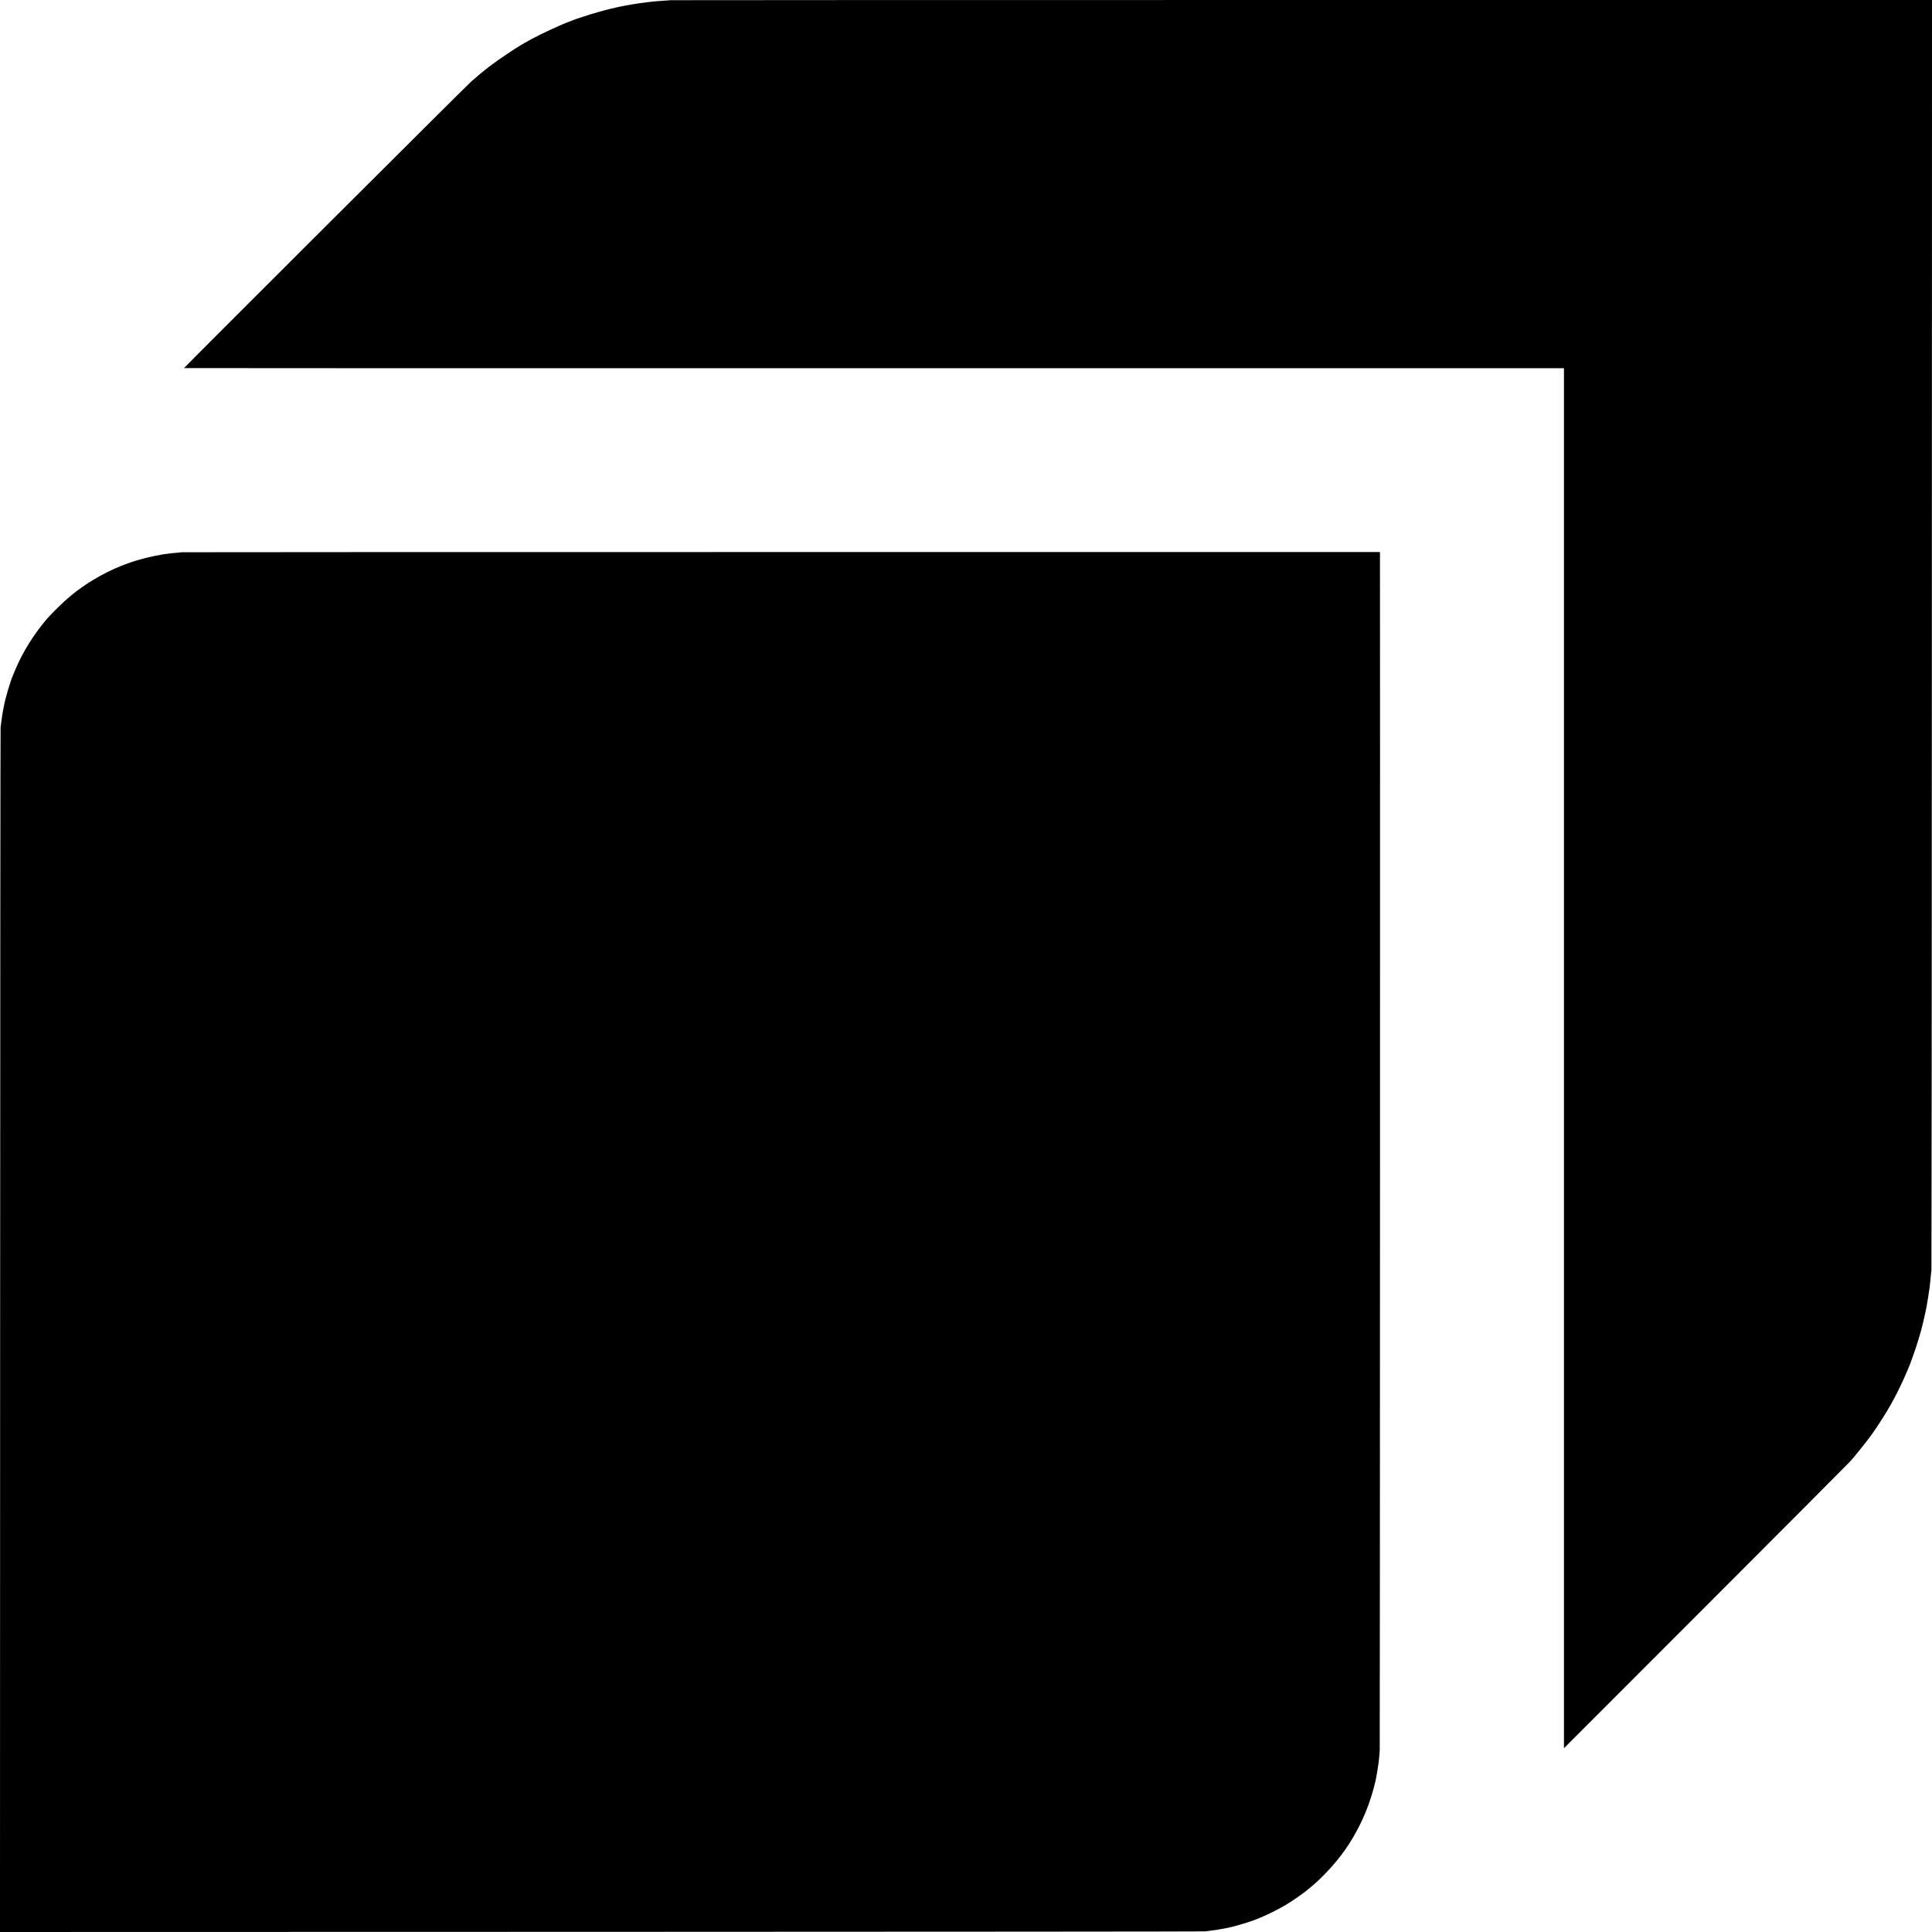
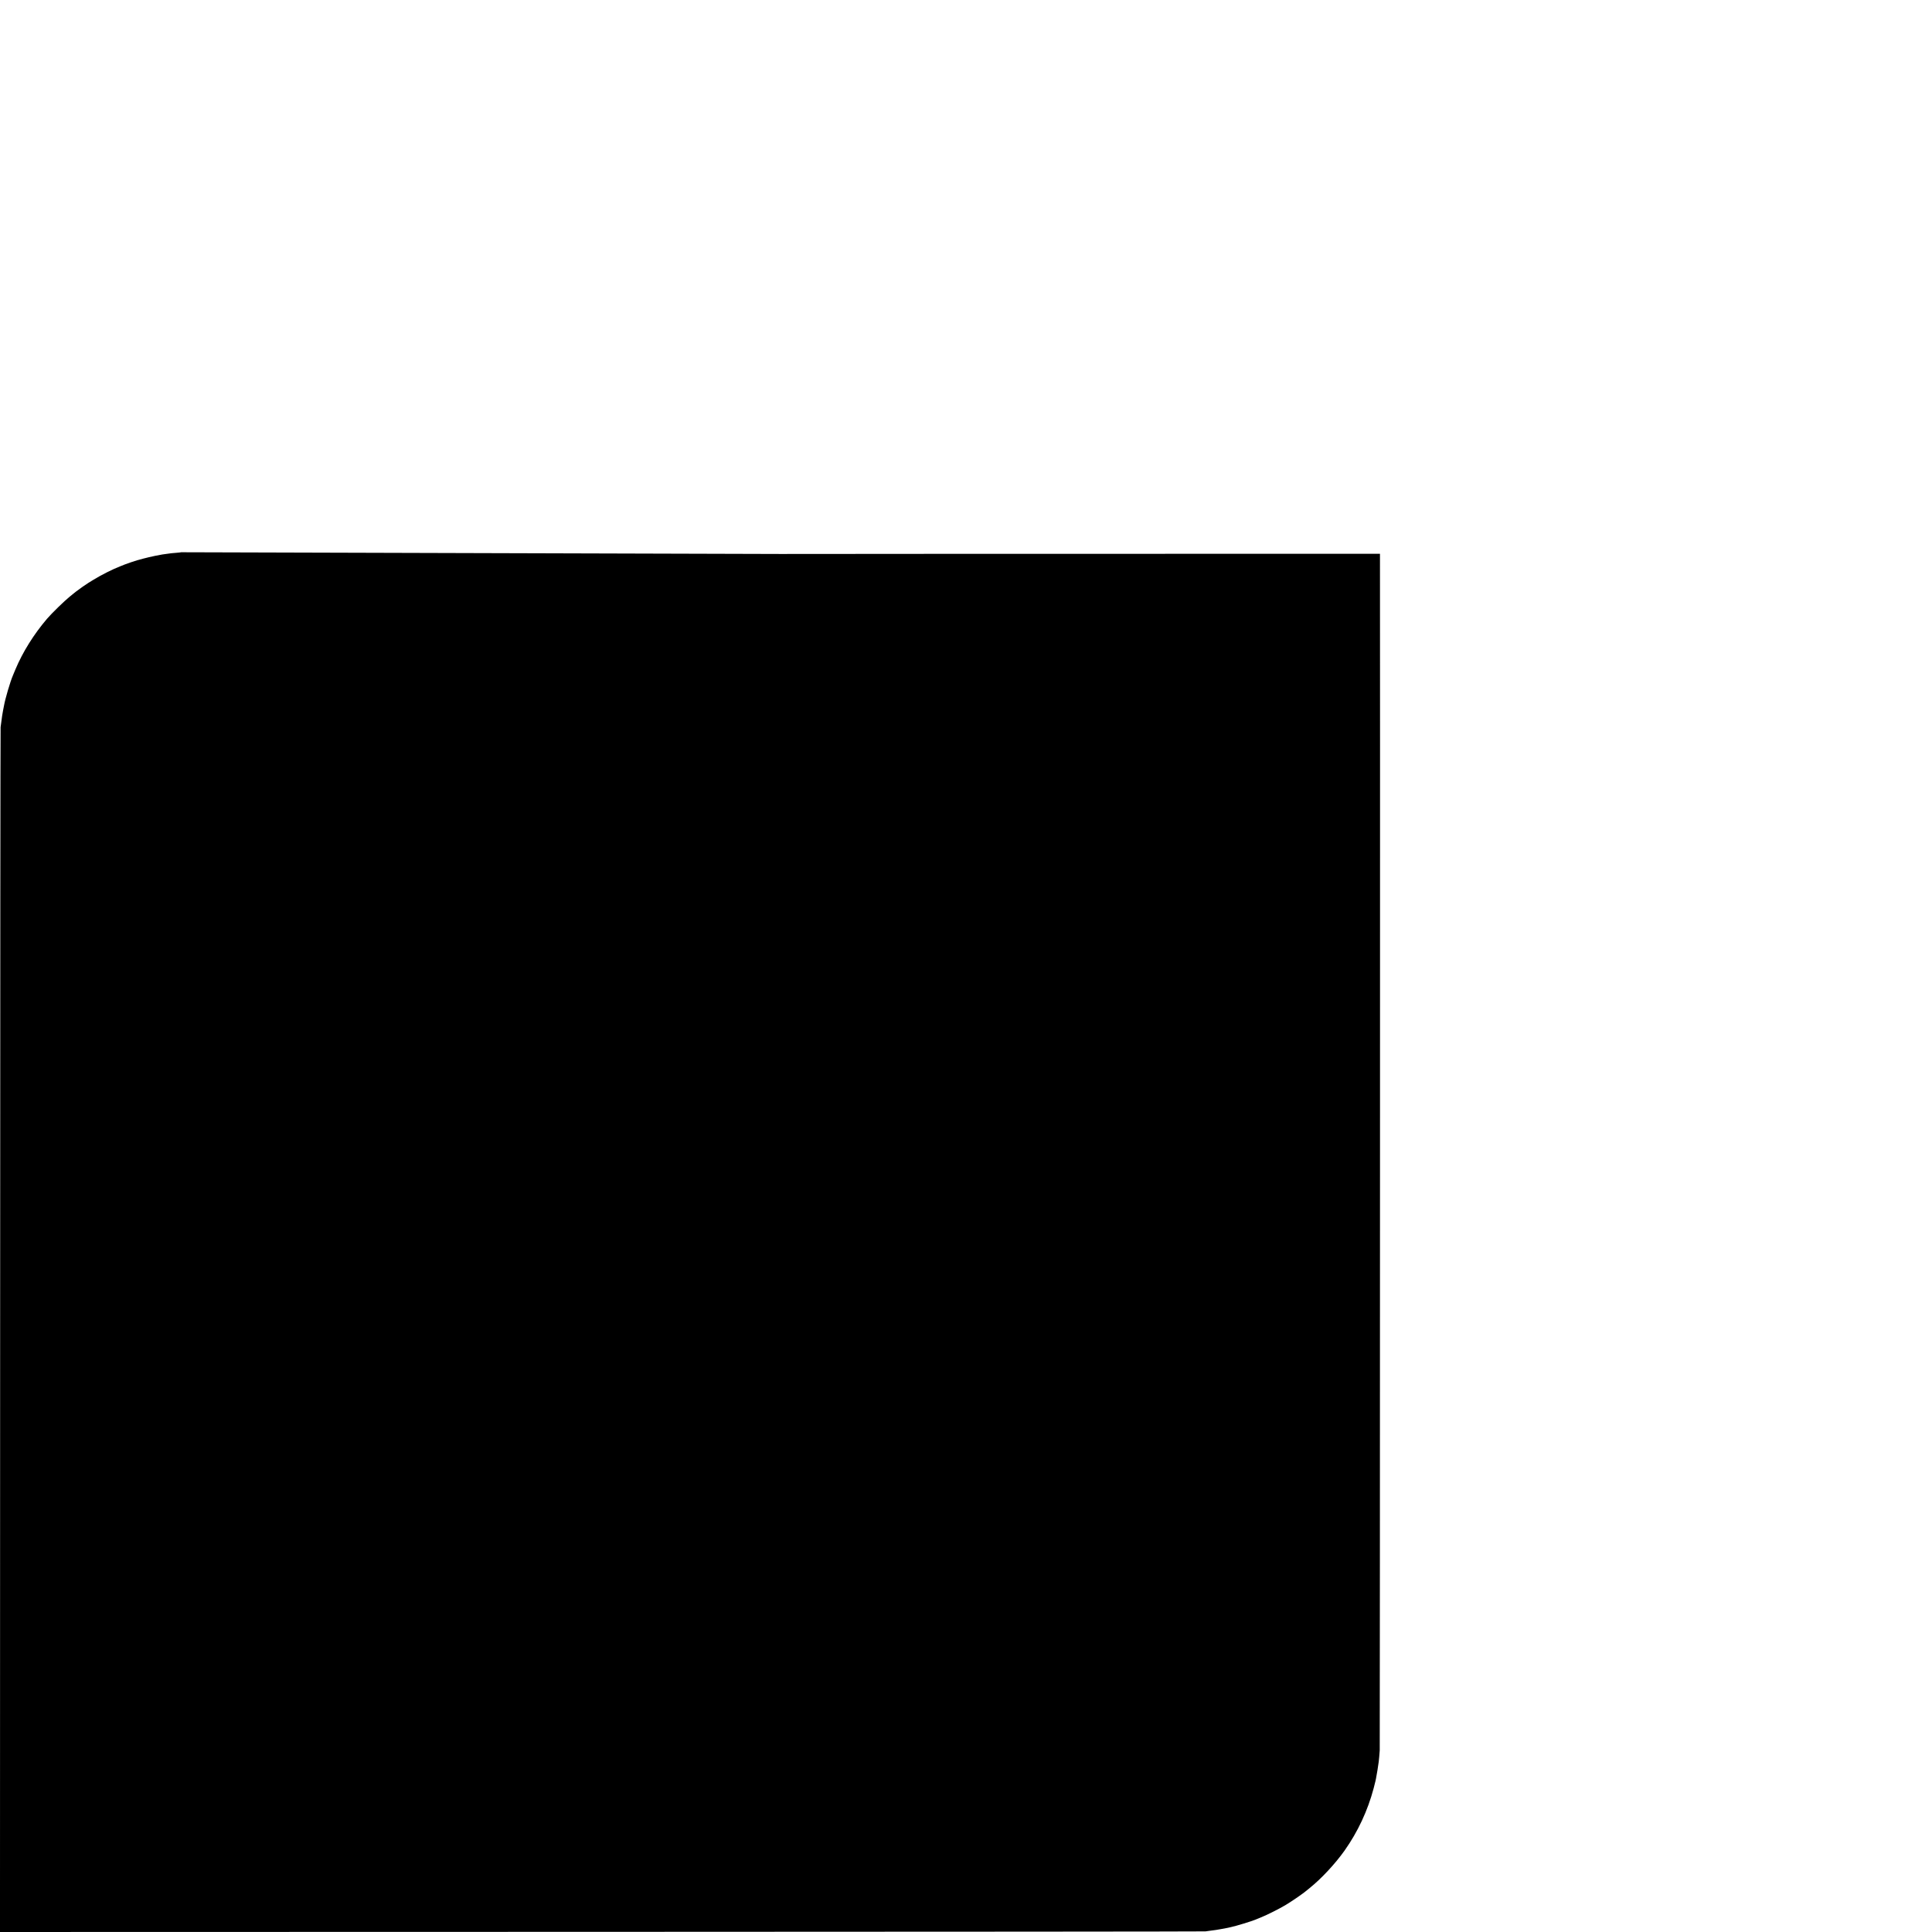
<svg xmlns="http://www.w3.org/2000/svg" version="1.0" width="4126pt" height="4126pt" viewBox="0 0 4126 4126" preserveAspectRatio="xMidYMid meet">
  <g transform="translate(0,4126) scale(0.1,-0.1)" fill="#000000" stroke="none">
-     <path d="M14309 41256 c-2 -2 -56 -7 -119 -10 -63 -4 -133 -8 -155 -11 -22 -2 -67 -7 -100 -10 -111 -12 -150 -16 -176 -21 -15 -2 -47 -6 -70 -9 -24 -3 -71 -10 -104 -15 -33 -5 -78 -12 -100 -16 -36 -5 -191 -35 -255 -48 -14 -3 -38 -8 -55 -12 -172 -35 -544 -138 -735 -205 -63 -22 -122 -41 -131 -43 -8 -2 -33 -12 -55 -21 -21 -9 -59 -23 -84 -32 -156 -54 -614 -265 -827 -382 -192 -105 -280 -158 -508 -310 -299 -198 -500 -352 -780 -600 -107 -95 -6125 -6100 -6125 -6112 0 -2 6631 -4 14735 -3 l14735 1 0 -14736 0 -14736 3023 3025 c1663 1664 3051 3057 3085 3095 33 39 73 84 87 100 56 64 294 364 356 450 138 190 330 489 421 655 20 36 50 90 67 120 72 129 210 417 278 580 19 47 41 99 49 115 30 66 154 418 193 550 23 77 46 154 51 170 29 93 107 423 135 575 4 24 18 103 21 125 2 11 7 47 13 80 5 33 12 82 16 109 3 27 8 52 9 55 2 3 7 41 10 83 4 42 9 86 11 96 2 10 6 59 10 108 4 49 10 105 13 124 3 19 7 6129 9 13578 l3 13542 -13473 0 c-7411 0 -13476 -2 -13478 -4z" />
-     <path d="M3869 29466 c-2 -2 -44 -7 -94 -11 -49 -3 -101 -8 -115 -10 -14 -2 -47 -6 -75 -10 -99 -12 -122 -16 -270 -45 -82 -17 -199 -44 -260 -61 -60 -16 -117 -32 -125 -34 -27 -6 -234 -77 -265 -90 -16 -7 -59 -24 -95 -38 -166 -64 -410 -187 -578 -291 -45 -28 -90 -56 -100 -61 -44 -26 -223 -152 -269 -189 -10 -8 -70 -56 -133 -107 -120 -98 -383 -354 -486 -474 -282 -331 -519 -710 -674 -1080 -23 -55 -47 -113 -54 -130 -56 -128 -168 -509 -191 -648 -3 -18 -12 -63 -20 -102 -7 -38 -16 -88 -19 -110 -17 -135 -26 -205 -33 -245 -4 -25 -9 -5824 -10 -12888 l-3 -12842 12852 3 c7069 2 12871 6 12893 10 22 3 60 9 85 12 122 15 165 22 235 35 28 5 66 12 85 15 19 4 55 11 80 16 25 6 52 12 61 14 102 21 442 125 524 160 17 7 66 27 110 45 133 53 400 187 534 268 152 92 395 260 457 317 7 5 31 26 55 45 248 198 546 519 745 800 283 401 493 851 619 1325 19 72 36 141 39 155 3 14 8 36 11 50 13 60 54 311 60 370 3 36 8 81 10 100 2 19 7 82 11 140 5 76 9 25290 5 25553 l-1 37 -12798 0 c-7039 0 -12801 -2 -12803 -4z" />
+     <path d="M3869 29466 c-2 -2 -44 -7 -94 -11 -49 -3 -101 -8 -115 -10 -14 -2 -47 -6 -75 -10 -99 -12 -122 -16 -270 -45 -82 -17 -199 -44 -260 -61 -60 -16 -117 -32 -125 -34 -27 -6 -234 -77 -265 -90 -16 -7 -59 -24 -95 -38 -166 -64 -410 -187 -578 -291 -45 -28 -90 -56 -100 -61 -44 -26 -223 -152 -269 -189 -10 -8 -70 -56 -133 -107 -120 -98 -383 -354 -486 -474 -282 -331 -519 -710 -674 -1080 -23 -55 -47 -113 -54 -130 -56 -128 -168 -509 -191 -648 -3 -18 -12 -63 -20 -102 -7 -38 -16 -88 -19 -110 -17 -135 -26 -205 -33 -245 -4 -25 -9 -5824 -10 -12888 l-3 -12842 12852 3 c7069 2 12871 6 12893 10 22 3 60 9 85 12 122 15 165 22 235 35 28 5 66 12 85 15 19 4 55 11 80 16 25 6 52 12 61 14 102 21 442 125 524 160 17 7 66 27 110 45 133 53 400 187 534 268 152 92 395 260 457 317 7 5 31 26 55 45 248 198 546 519 745 800 283 401 493 851 619 1325 19 72 36 141 39 155 3 14 8 36 11 50 13 60 54 311 60 370 3 36 8 81 10 100 2 19 7 82 11 140 5 76 9 25290 5 25553 c-7039 0 -12801 -2 -12803 -4z" />
  </g>
</svg>